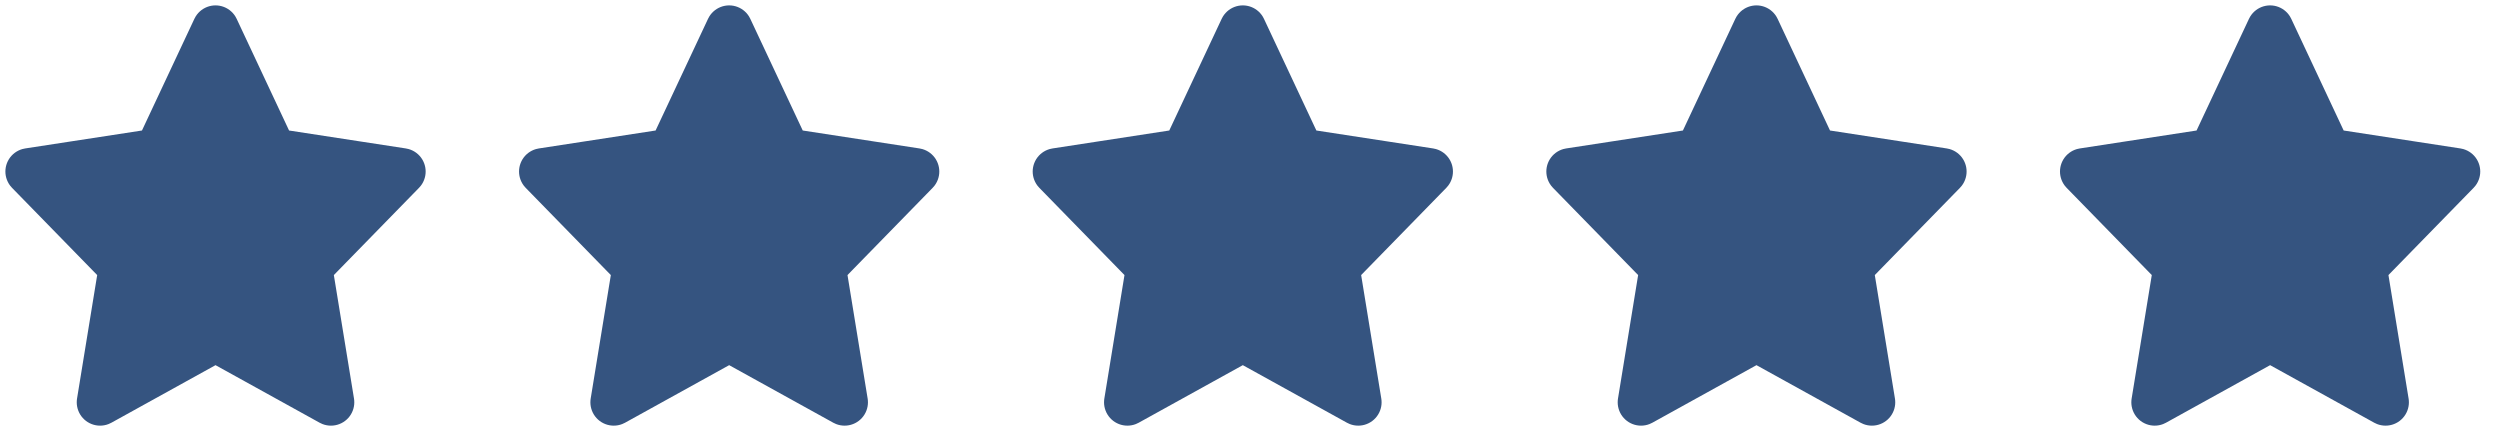
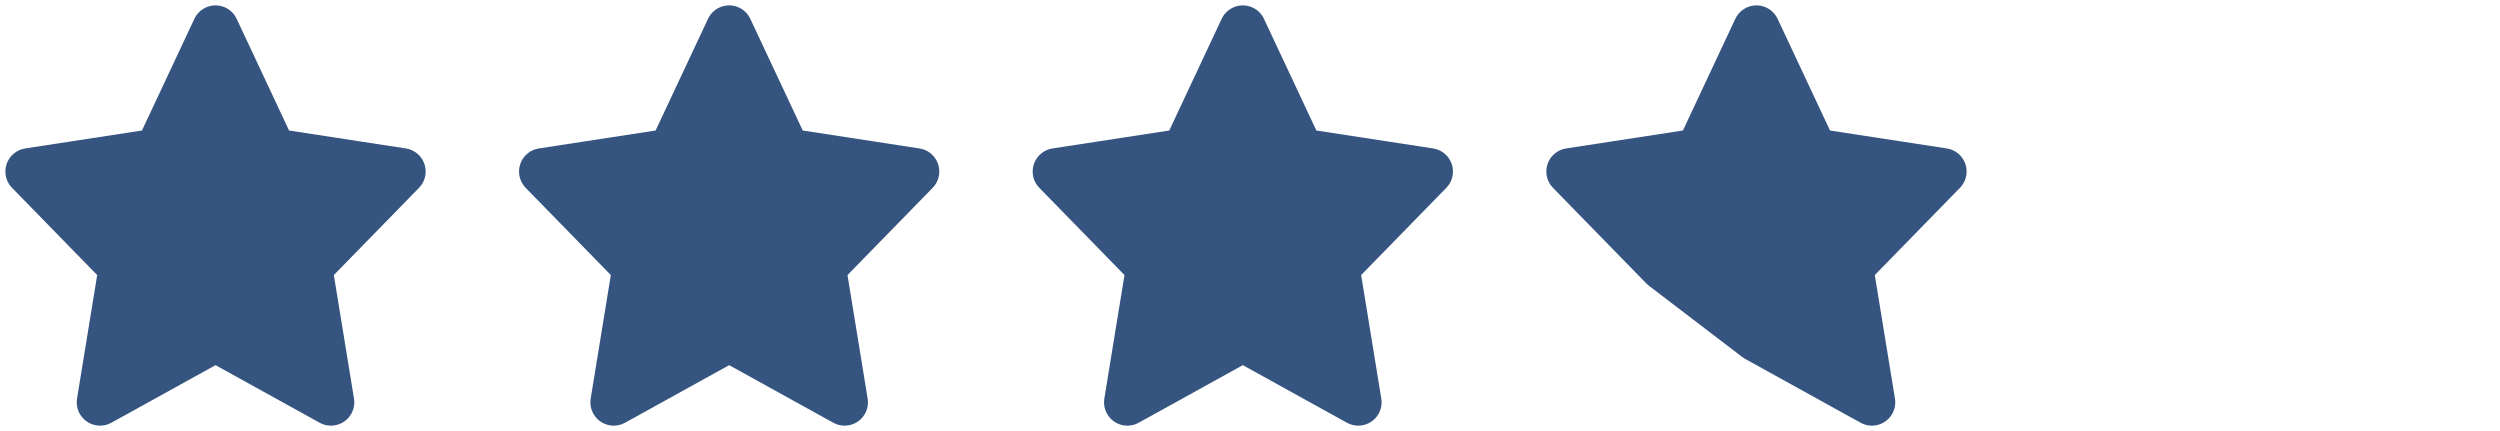
<svg xmlns="http://www.w3.org/2000/svg" width="87" height="15" viewBox="0 0 87 15" fill="none">
  <path d="M7.5 1L9.508 5.279L14 5.969L10.75 9.298L11.517 14L7.5 11.779L3.483 14L4.25 9.298L1 5.969L5.492 5.279L7.5 1Z" fill="#355480" stroke="#355480" stroke-width="1.625" stroke-linecap="round" stroke-linejoin="round" />
  <path d="M43.25 1L45.258 5.279L49.75 5.969L46.5 9.298L47.267 14L43.25 11.779L39.233 14L40 9.298L36.75 5.969L41.242 5.279L43.25 1Z" fill="#355480" stroke="#355480" stroke-width="1.625" stroke-linecap="round" stroke-linejoin="round" />
  <path d="M25.375 1L27.384 5.279L31.875 5.969L28.625 9.298L29.392 14L25.375 11.779L21.358 14L22.125 9.298L18.875 5.969L23.366 5.279L25.375 1Z" fill="#355480" stroke="#355480" stroke-width="1.625" stroke-linecap="round" stroke-linejoin="round" />
-   <path d="M61.125 1L63.133 5.279L67.625 5.969L64.375 9.298L65.142 14L61.125 11.779L57.108 14L57.875 9.298L54.625 5.969L59.117 5.279L61.125 1Z" fill="#355480" stroke="#355480" stroke-width="1.625" stroke-linecap="round" stroke-linejoin="round" />
-   <path d="M79 1L81.008 5.279L85.5 5.969L82.25 9.298L83.017 14L79 11.779L74.983 14L75.75 9.298L72.5 5.969L76.992 5.279L79 1Z" fill="#355480" stroke="#355480" stroke-width="1.625" stroke-linecap="round" stroke-linejoin="round" />
+   <path d="M61.125 1L63.133 5.279L67.625 5.969L64.375 9.298L65.142 14L61.125 11.779L57.875 9.298L54.625 5.969L59.117 5.279L61.125 1Z" fill="#355480" stroke="#355480" stroke-width="1.625" stroke-linecap="round" stroke-linejoin="round" />
</svg>